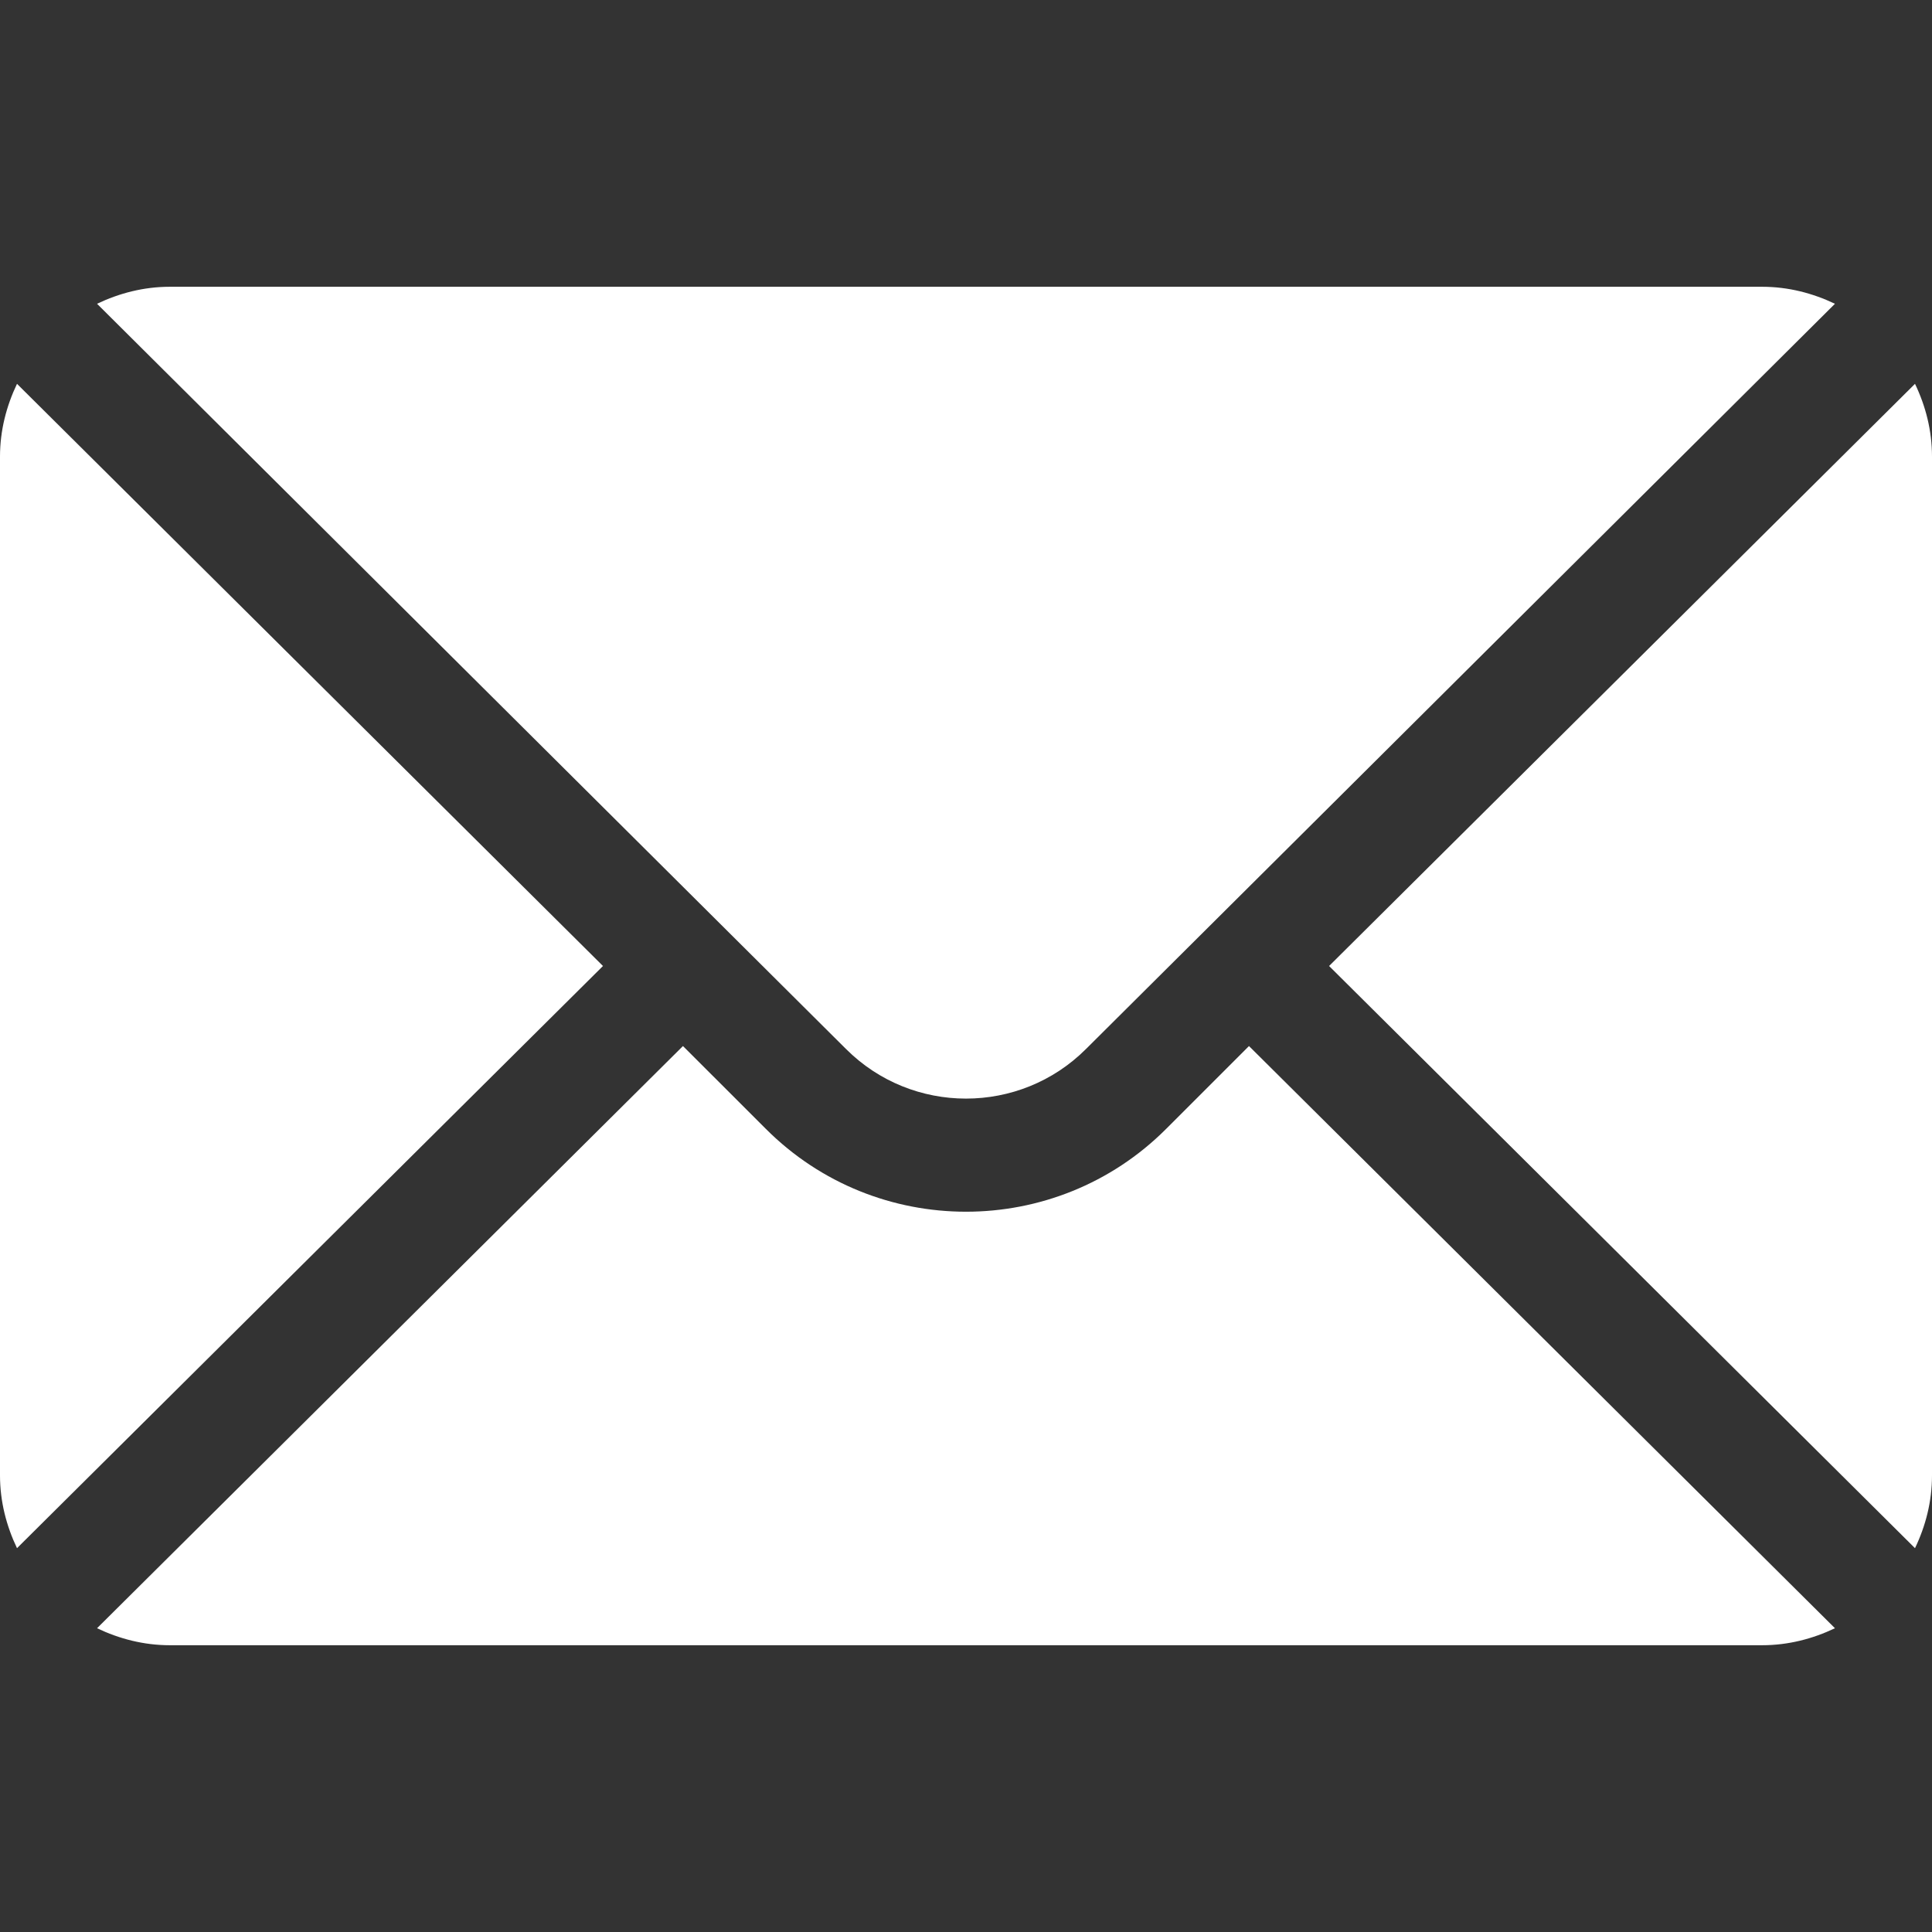
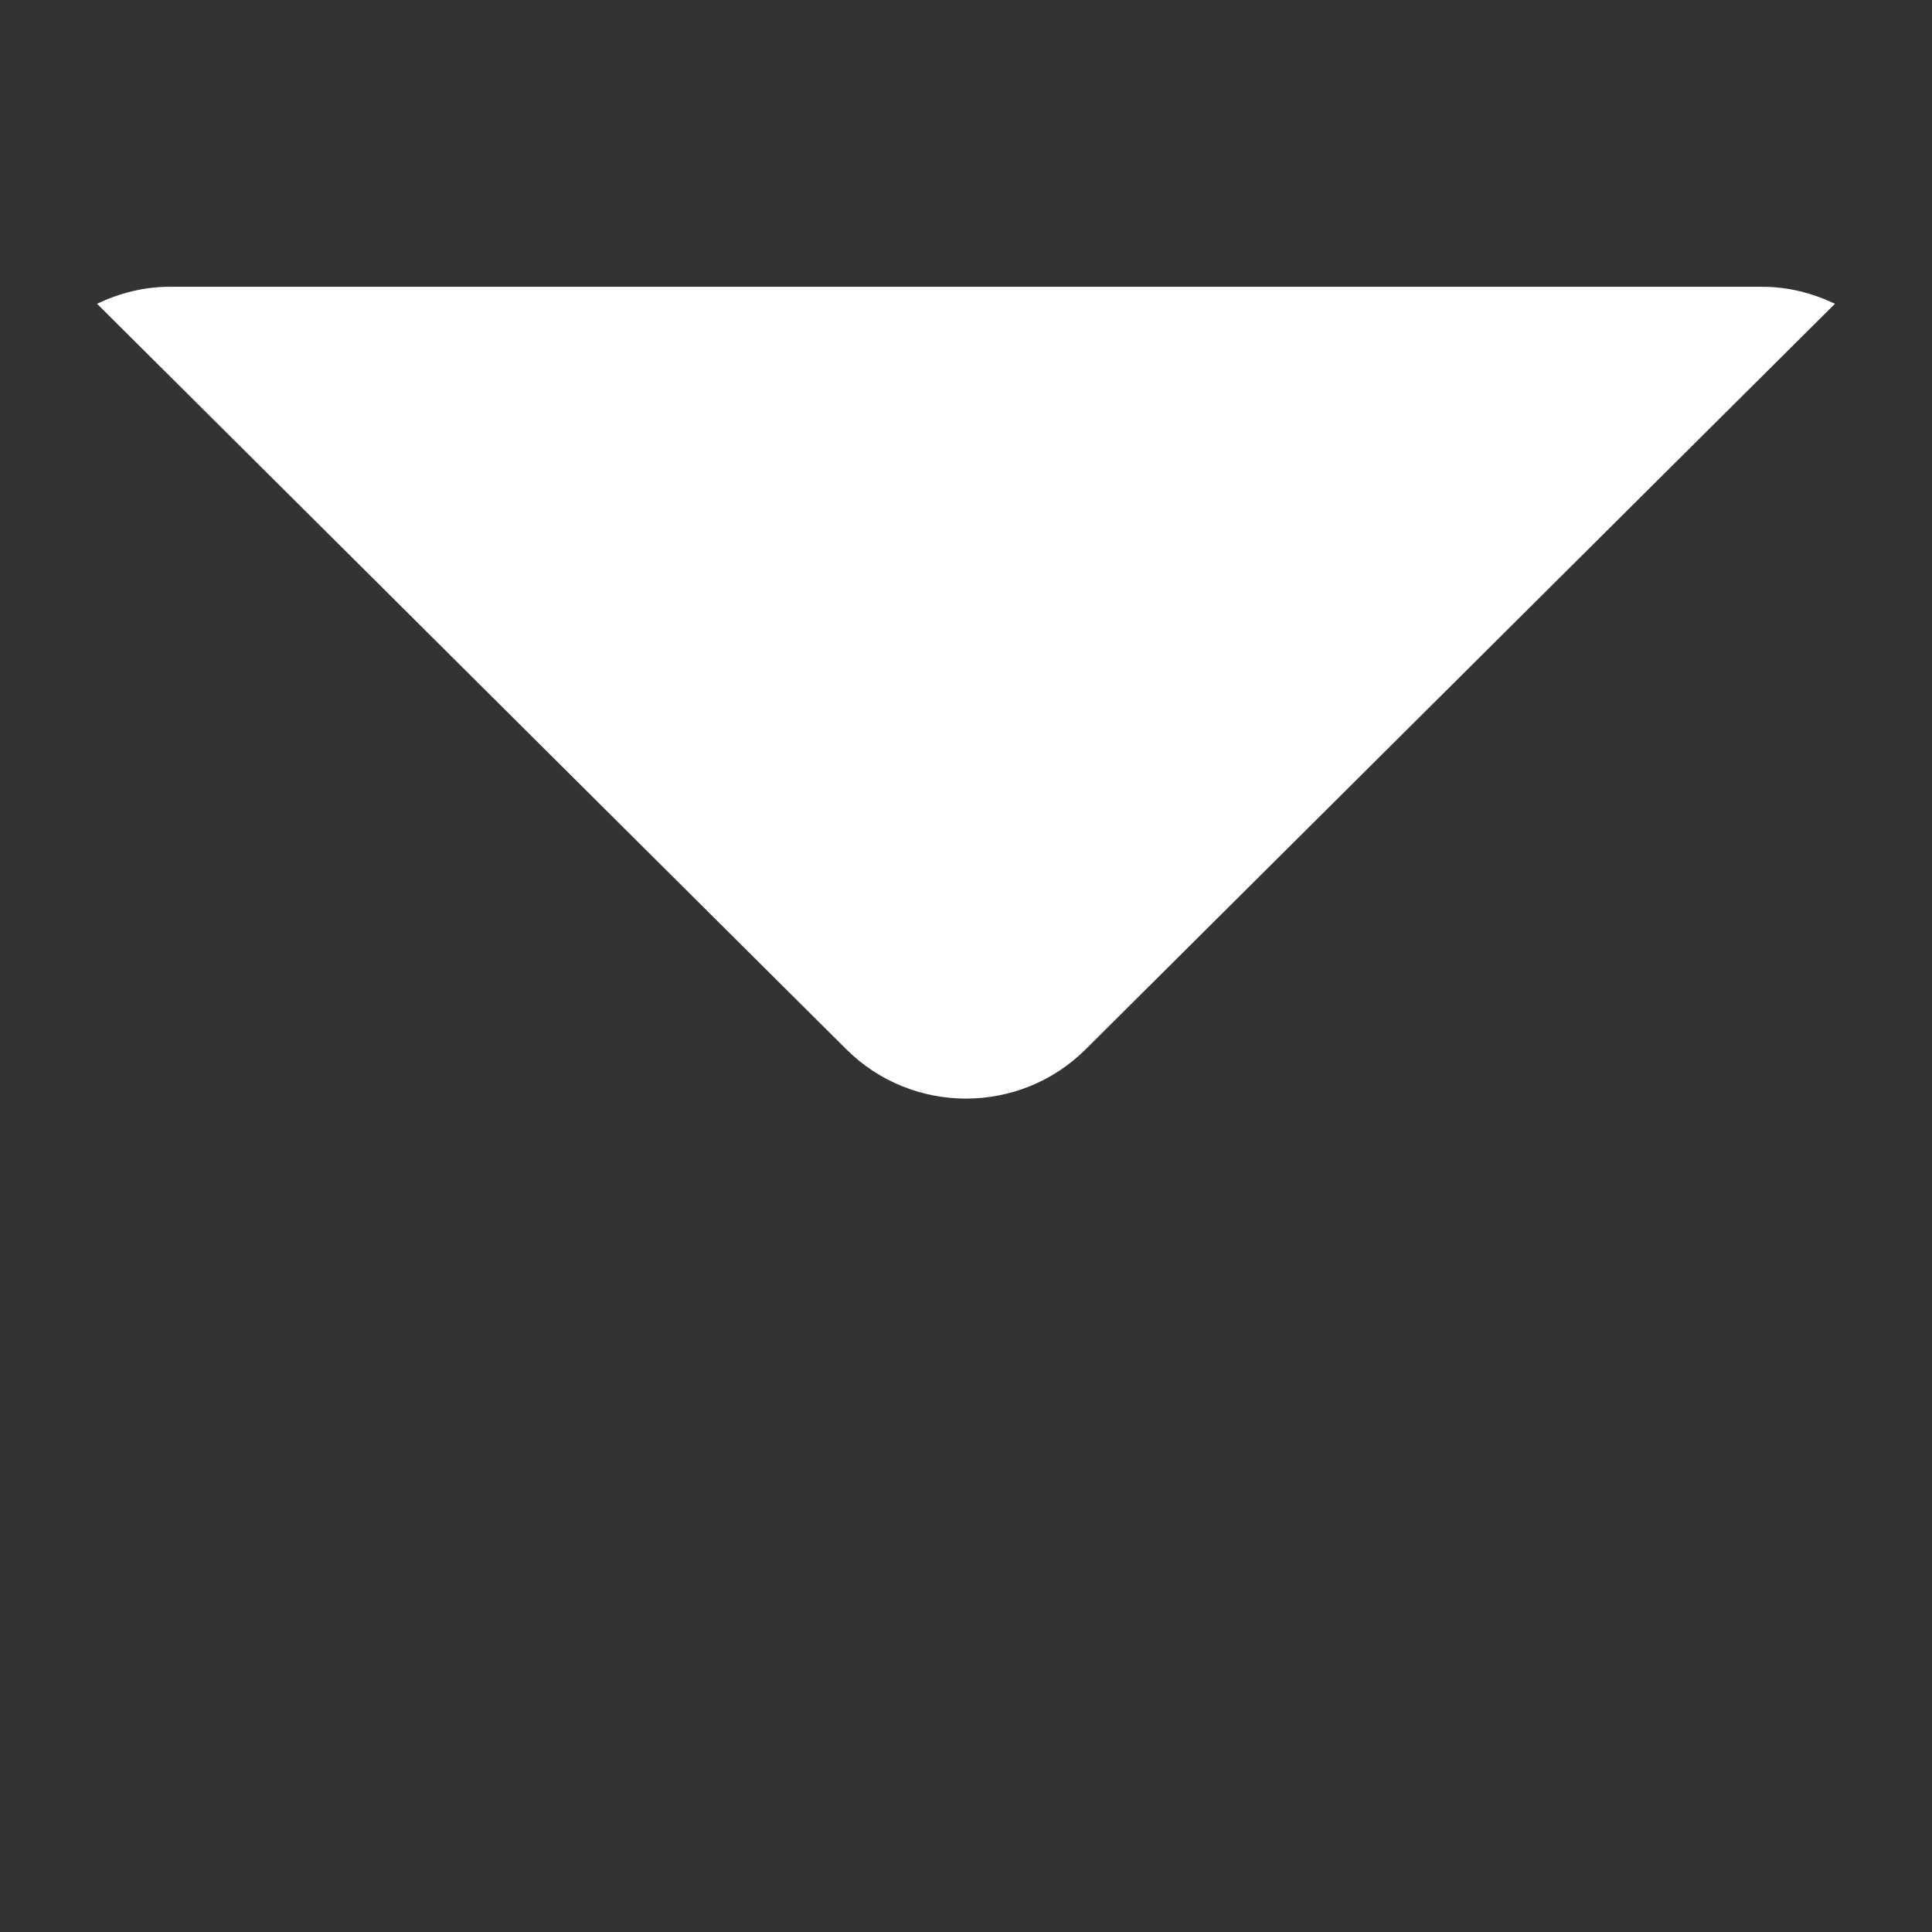
<svg xmlns="http://www.w3.org/2000/svg" width="30" height="30" viewBox="0 0 30 30" fill="none">
  <rect x="0" y="0" width="30" height="30" fill="#333333" stroke="none" />
  <g clip-path="url(#clip0_241_2514)">
-     <path d="M29.736 5.96L20.638 15L29.736 24.04C29.901 23.696 30 23.316 30 22.91V7.09C30 6.684 29.901 6.304 29.736 5.96Z" fill="white" />
    <path d="M27.363 4.453H2.636C2.231 4.453 1.851 4.553 1.507 4.717L13.136 16.288C14.164 17.316 15.836 17.316 16.864 16.288L28.493 4.717C28.149 4.553 27.769 4.453 27.363 4.453Z" fill="white" />
-     <path d="M0.264 5.96C0.1 6.304 0 6.684 0 7.09V22.91C0 23.316 0.1 23.696 0.264 24.04L9.363 15L0.264 5.96Z" fill="white" />
-     <path d="M19.394 16.243L18.107 17.53C16.394 19.244 13.606 19.244 11.893 17.53L10.605 16.243L1.507 25.283C1.851 25.447 2.231 25.547 2.636 25.547H27.363C27.769 25.547 28.149 25.447 28.493 25.283L19.394 16.243Z" fill="white" />
  </g>
  <defs>
    <clipPath id="clip0_241_2514">
      <rect width="30" height="30" fill="white" />
    </clipPath>
  </defs>
</svg>